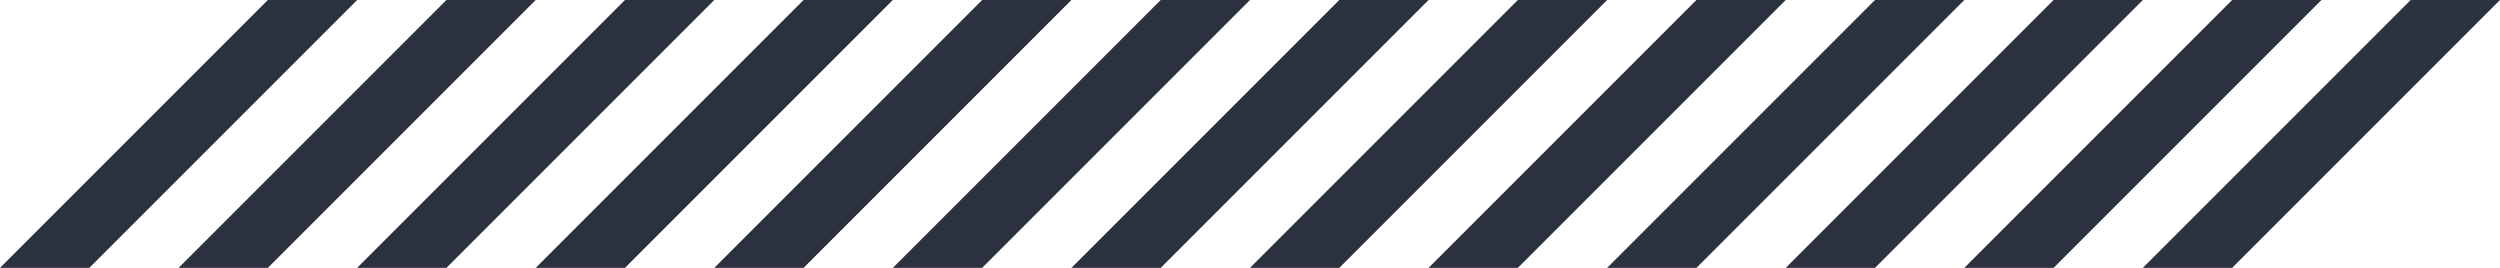
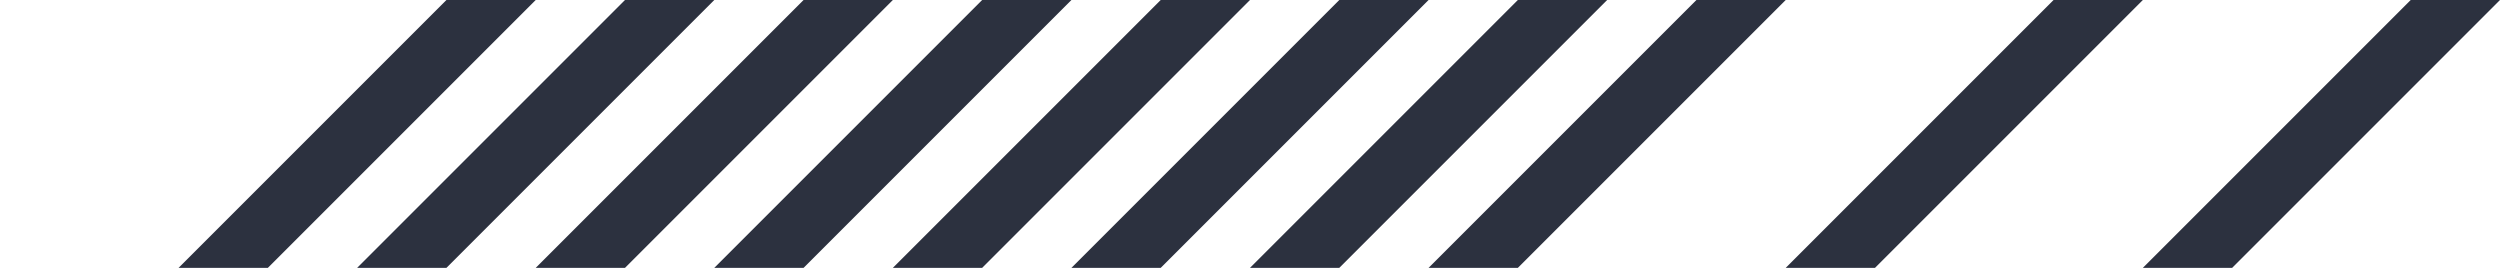
<svg xmlns="http://www.w3.org/2000/svg" width="112" height="12" viewBox="0 0 112 12" fill="none">
-   <path d="M12 0H16L4 12H0L12 0Z" fill="#2C313F" />
  <path d="M20 0H24L12 12H8L20 0Z" fill="#2C313F" />
  <path d="M28 0H32L20 12H16L28 0Z" fill="#2C313F" />
  <path d="M36 0H40L28 12H24L36 0Z" fill="#2C313F" />
  <path d="M44 0H48L36 12H32L44 0Z" fill="#2C313F" />
-   <path d="M52 0H56L44 12H40L52 0Z" fill="#2C313F" />
+   <path d="M52 0H56L44 12H40Z" fill="#2C313F" />
  <path d="M60 0H64L52 12H48L60 0Z" fill="#2C313F" />
  <path d="M68 0H72L60 12H56L68 0Z" fill="#2C313F" />
-   <path d="M84 0H88L76 12H72L84 0Z" fill="#2C313F" />
  <path d="M76 0H80L68 12H64L76 0Z" fill="#2C313F" />
  <path d="M92 0H96L84 12H80L92 0Z" fill="#2C313F" />
-   <path d="M100 0H104L92 12H88L100 0Z" fill="#2C313F" />
  <path d="M108 0H112L100 12H96L108 0Z" fill="#2C313F" />
</svg>